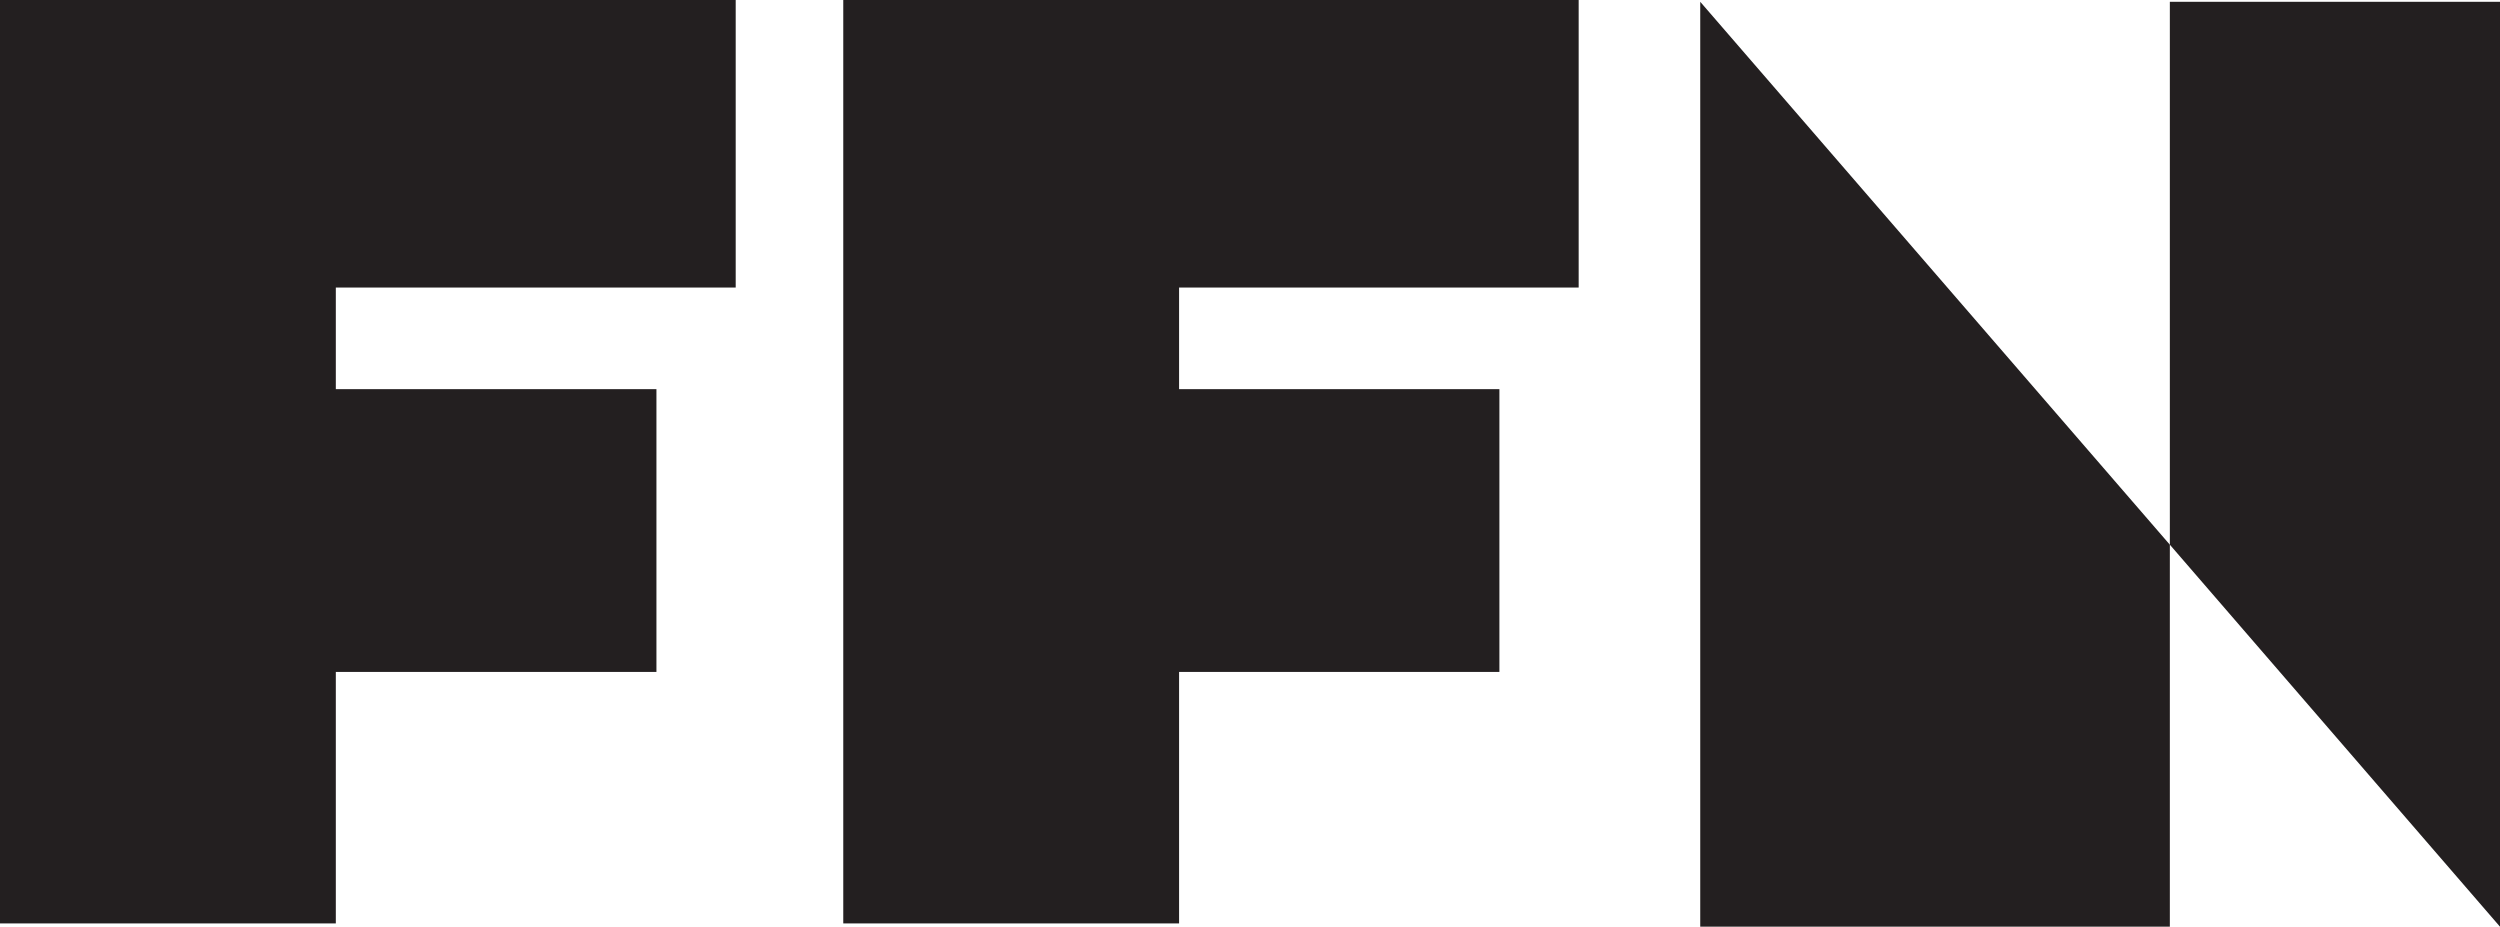
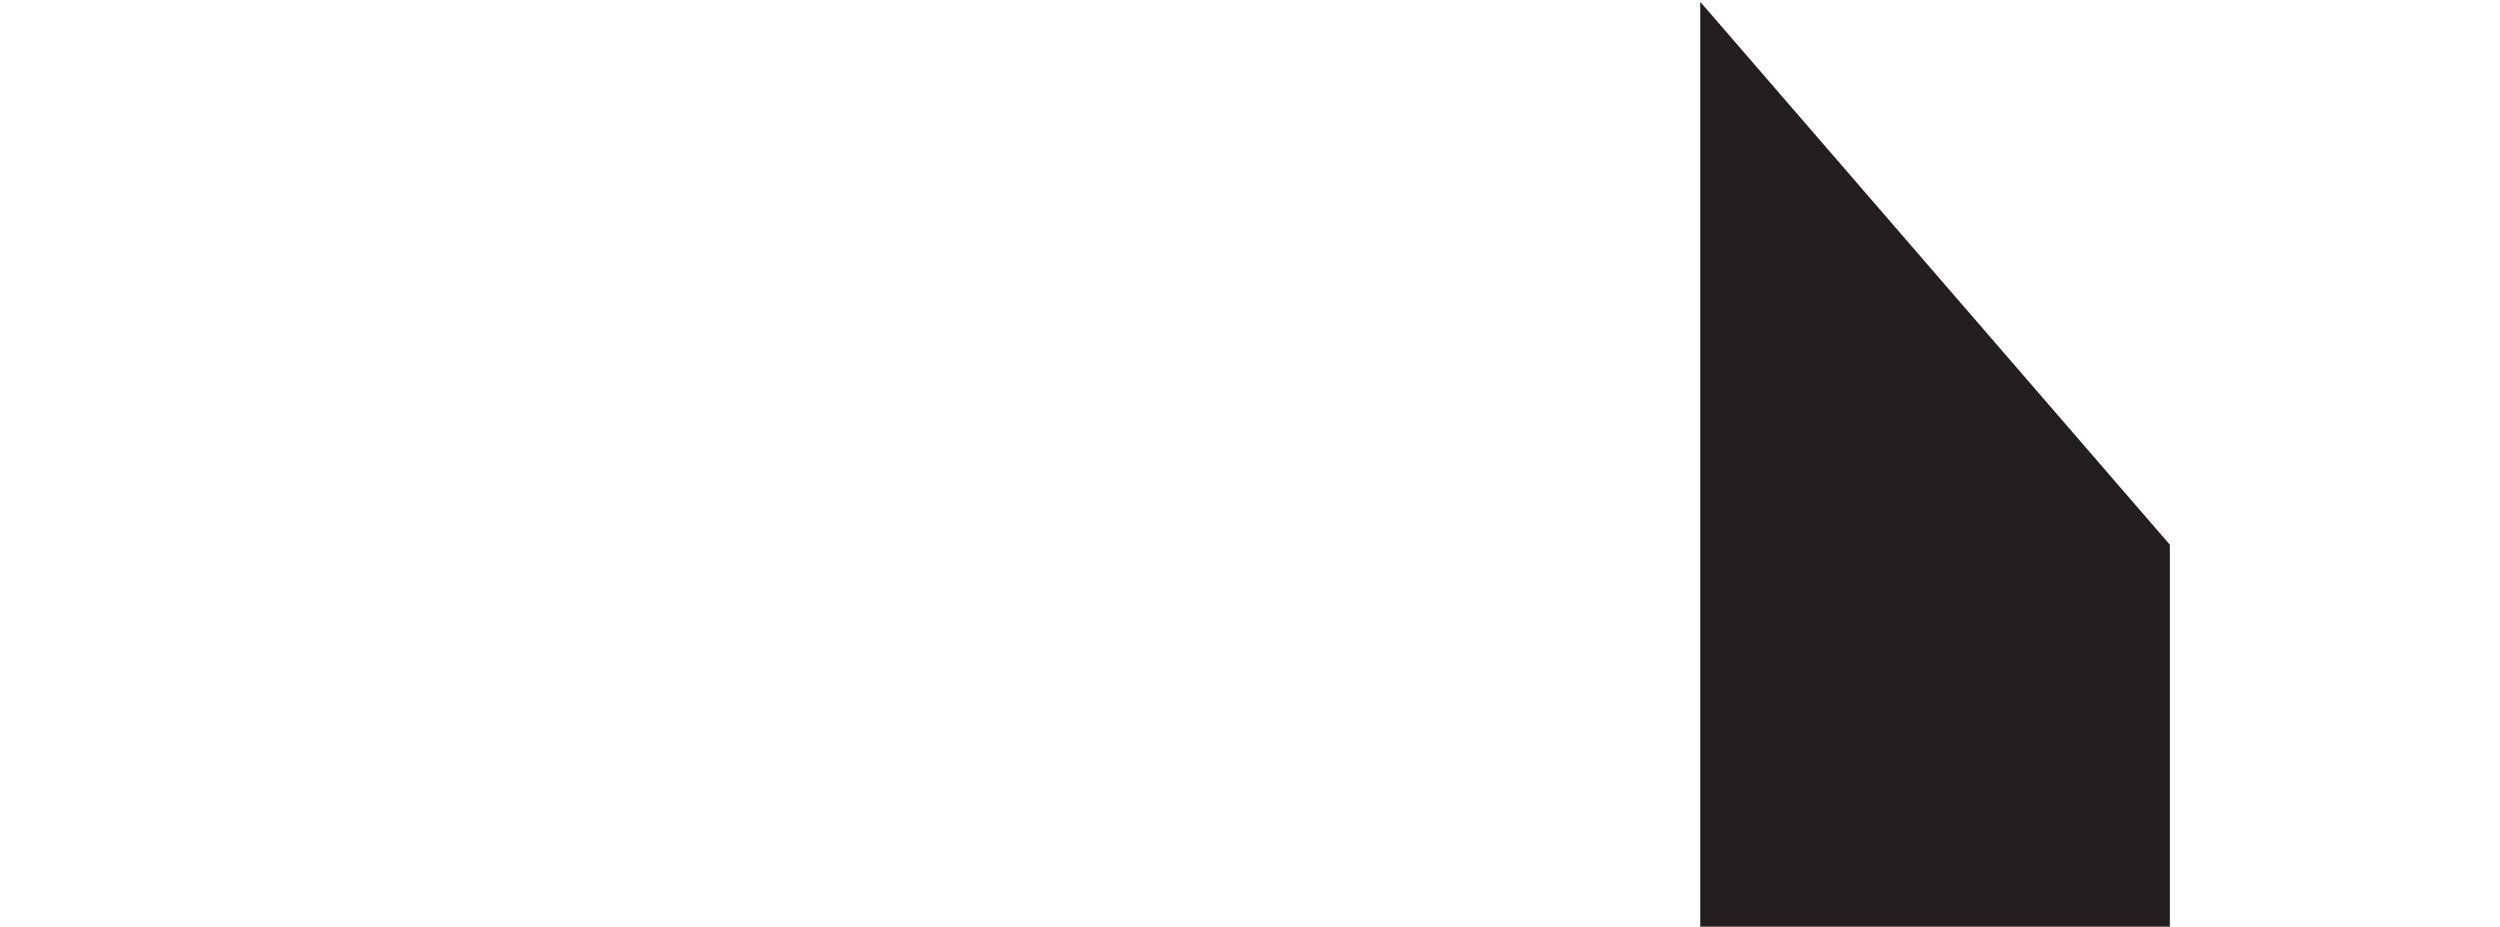
<svg xmlns="http://www.w3.org/2000/svg" version="1.1" viewBox="0 0 839 311">
  <defs>
    <style>
      .cls-1 {
        fill: #231f20;
      }
    </style>
  </defs>
  <g>
    <g id="Beeld">
      <polygon class="cls-1" points="570.6 311 728.2 311 728.2 182.8 570.6 .6 570.6 311" />
-       <polygon class="cls-1" points="728.2 .6 728.2 182.8 839 311 839 .6 728.2 .6" />
-       <polygon class="cls-1" points="0 309.9 112.7 309.9 112.7 225.5 220.3 225.5 220.3 130.6 112.7 130.6 112.7 96.5 246.9 96.5 246.9 0 0 0 0 309.9" />
-       <polygon class="cls-1" points="283 309.9 395.7 309.9 395.7 225.5 503.2 225.5 503.2 130.6 395.7 130.6 395.7 96.5 529.8 96.5 529.8 0 283 0 283 309.9" />
    </g>
  </g>
</svg>